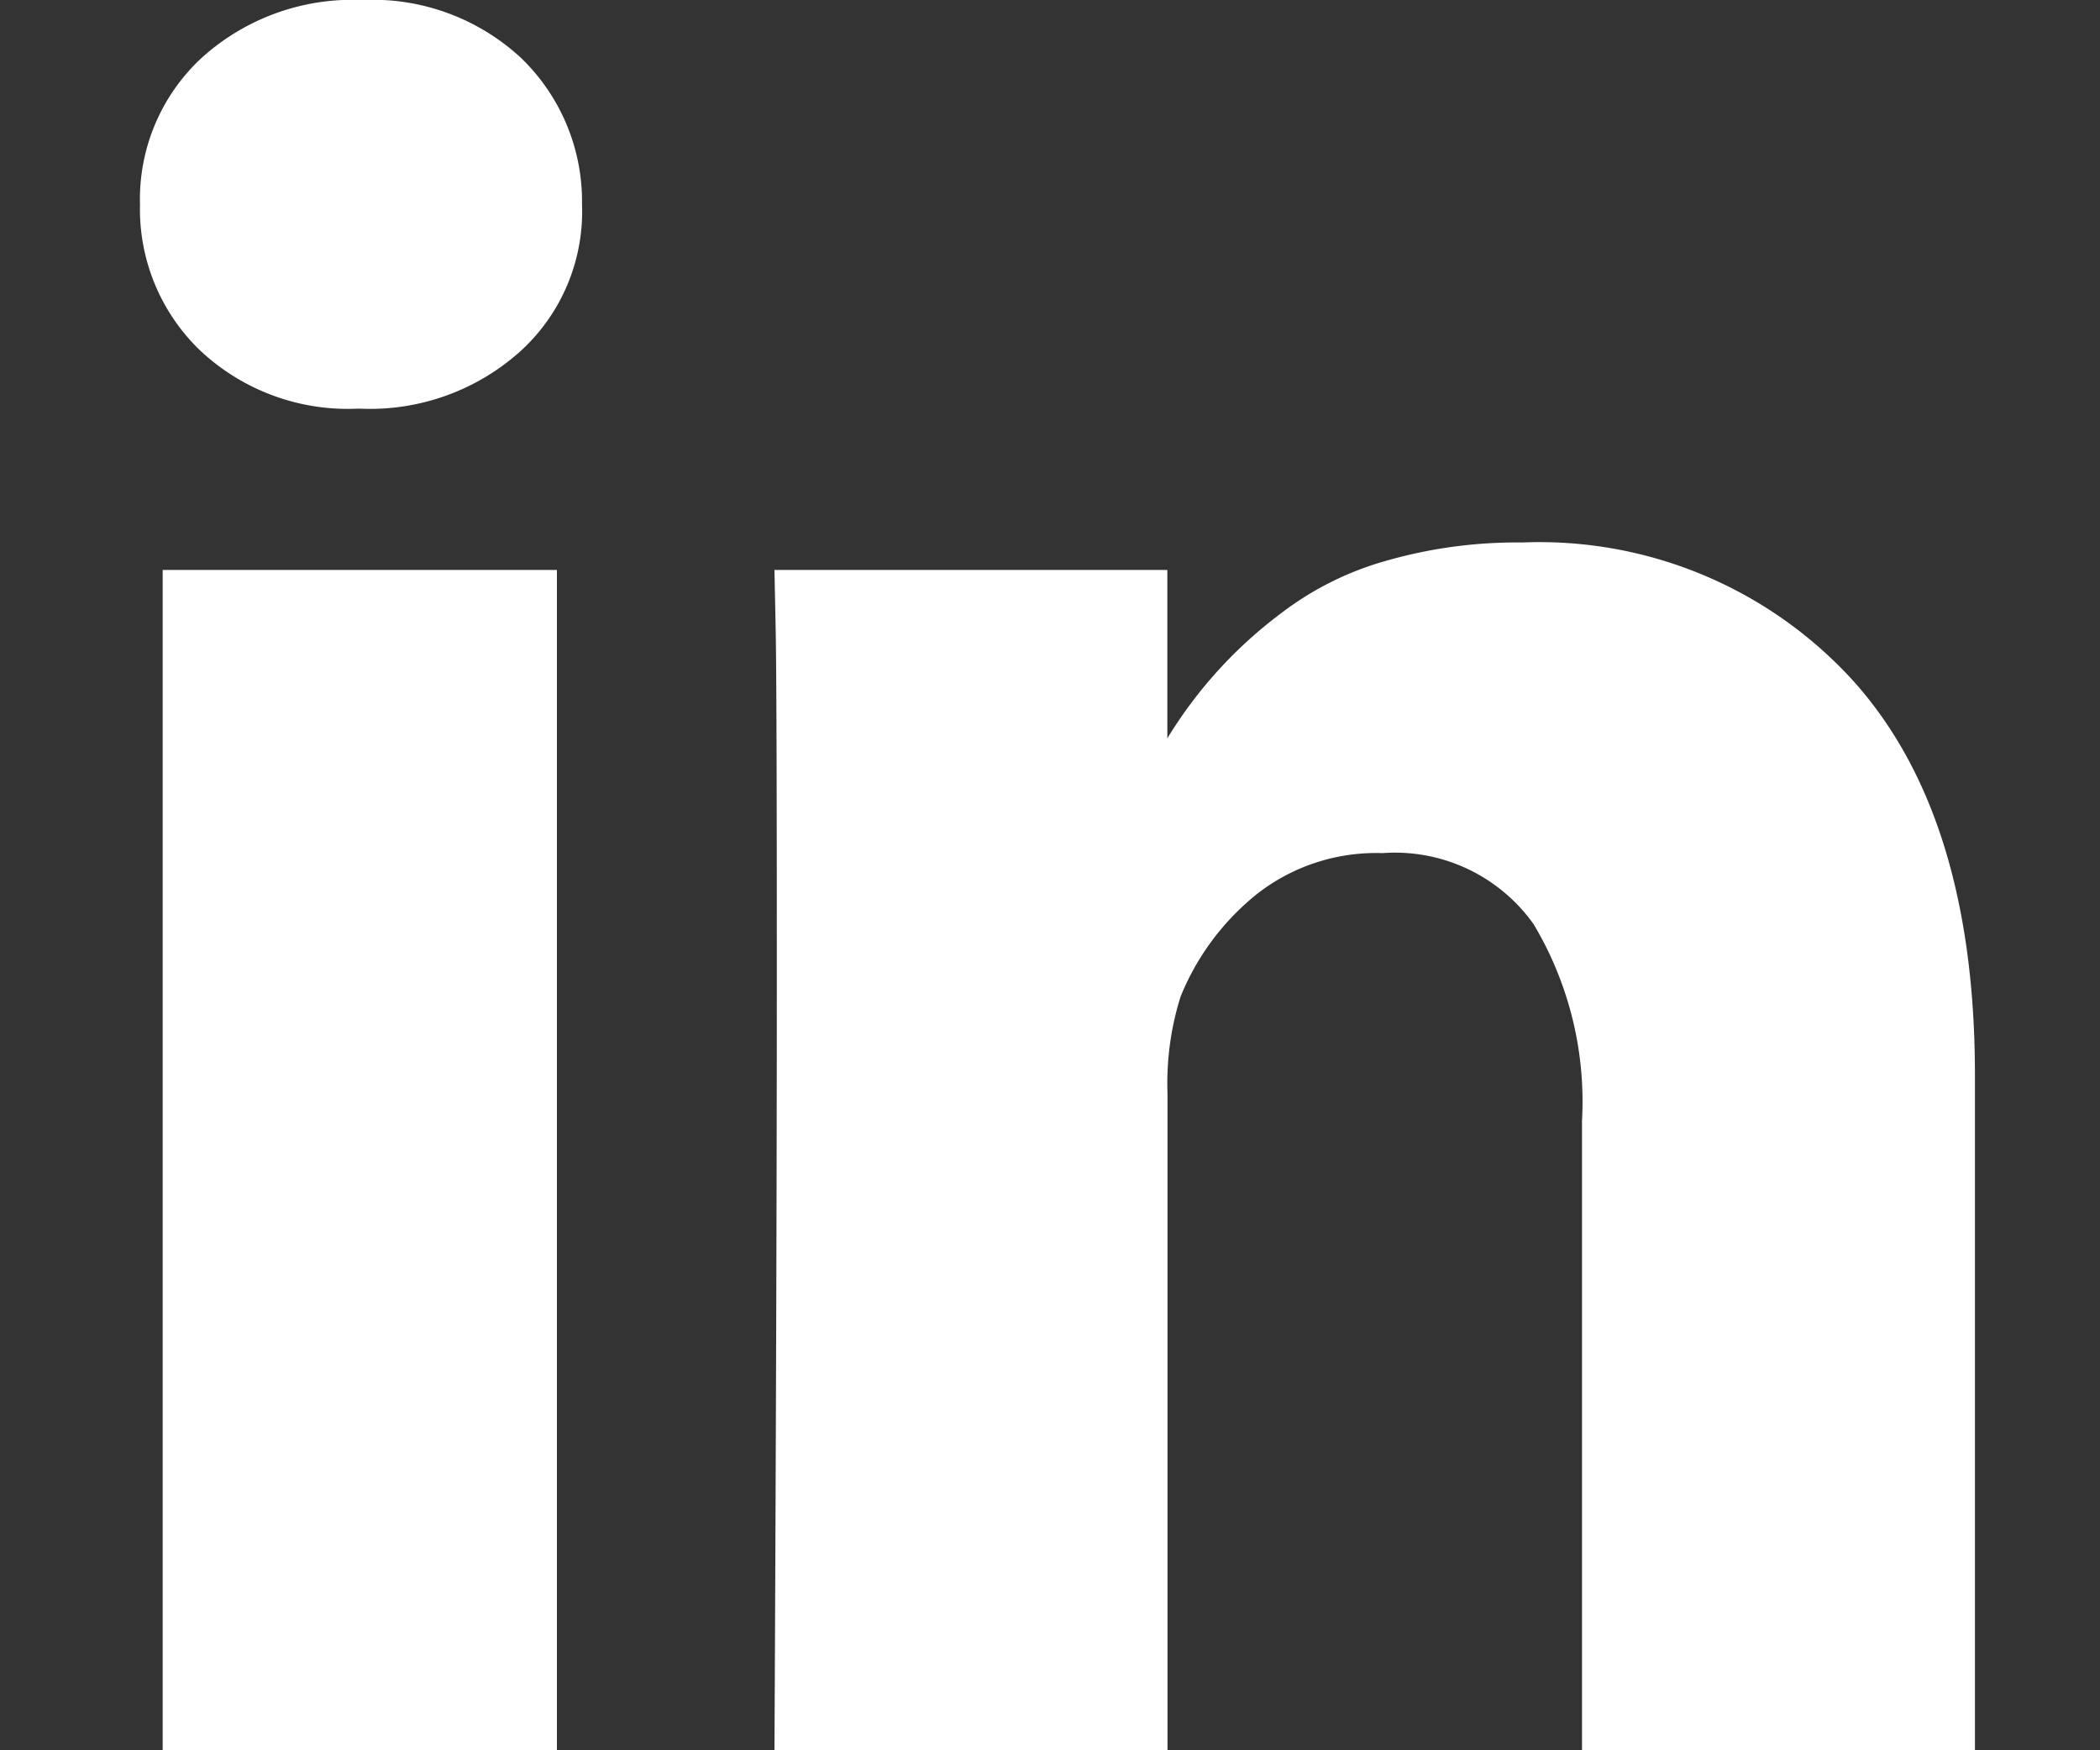
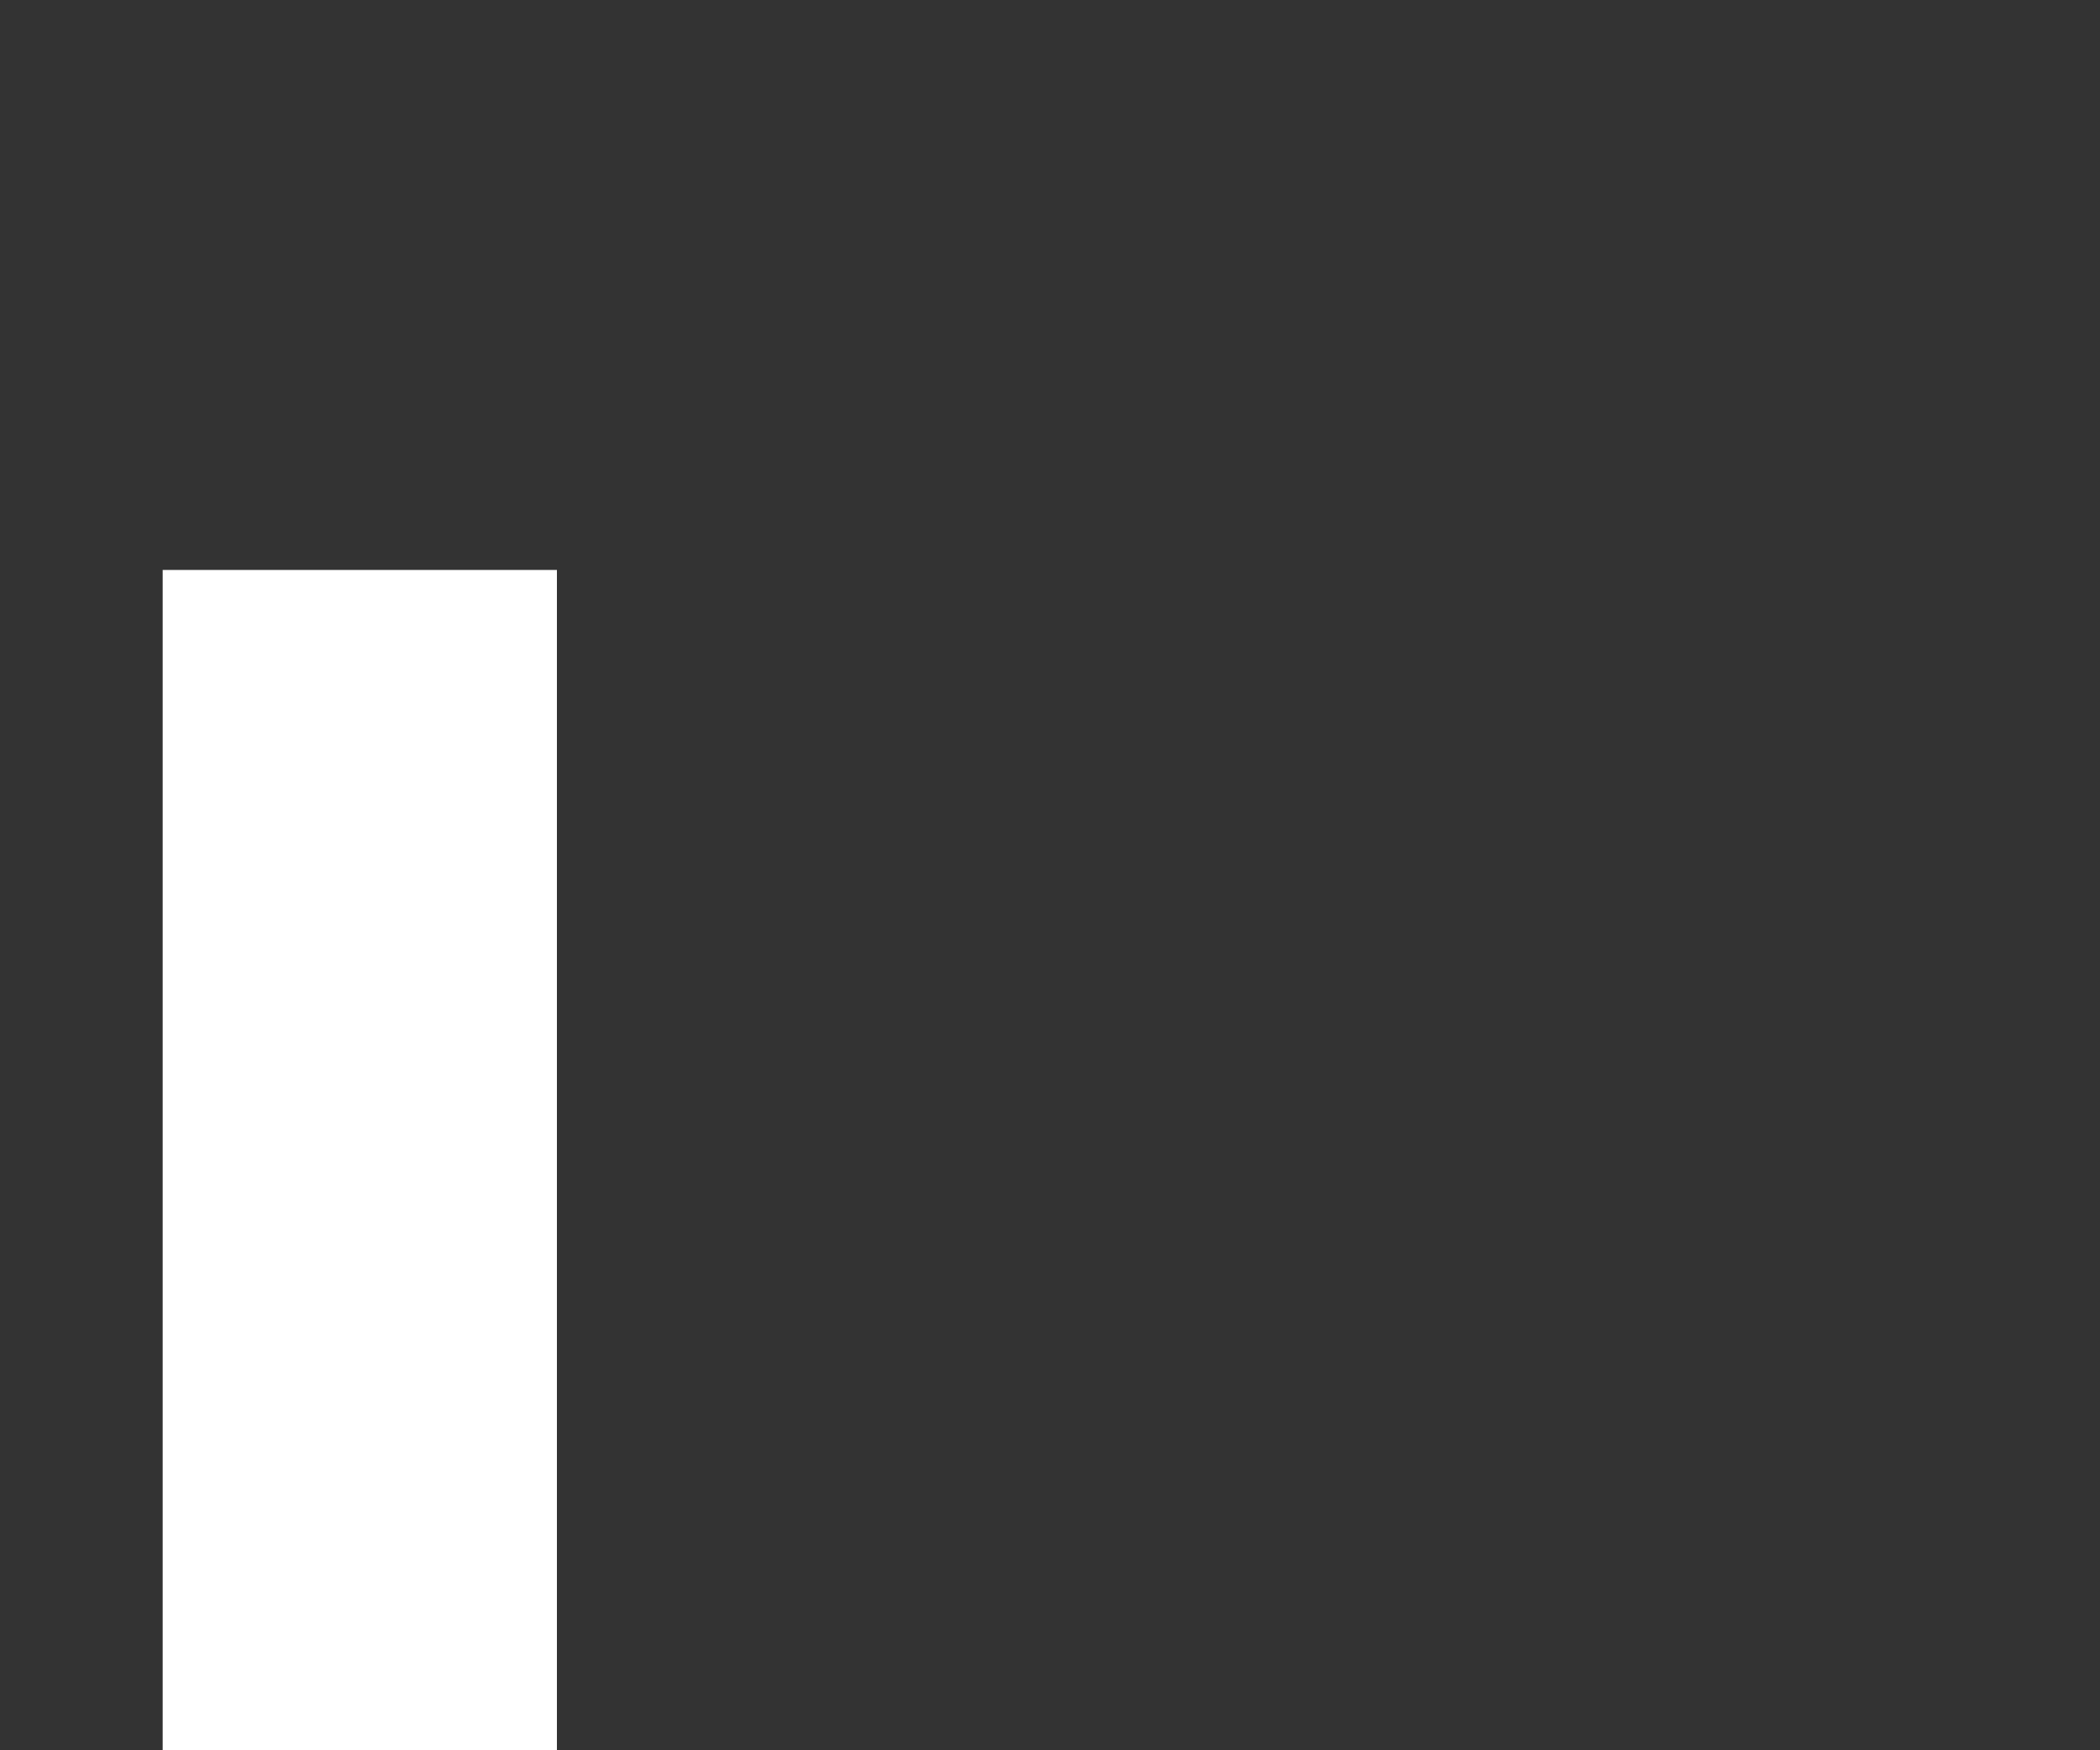
<svg xmlns="http://www.w3.org/2000/svg" width="60" height="50" viewBox="0 0 60 50">
  <rect x="0" y="0" width="60" height="50" fill="#333333" stroke="none" />
  <defs>
    <clipPath id="clip-Twitter-icon">
      <path d="M0 0h60v50H0z" />
    </clipPath>
  </defs>
  <g id="Twitter-icon" clip-path="url(#clip-Twitter-icon)">
    <g id="Group_1158" data-name="Group 1158" transform="translate(4 -9.708)">
      <g id="Group_1157" data-name="Group 1157" transform="translate(0 9.708)" fill="#fff">
        <path id="Rectangle_592" data-name="Rectangle 592" transform="translate(.648 16.282)" d="M0 0h11.264v33.826H0z" />
-         <path id="Path_420" data-name="Path 420" d="M182.352 143.206a12.123 12.123 0 00-9.387-3.875 13.528 13.528 0 00-3.909.529 8.869 8.869 0 00-2.97 1.485 12.716 12.716 0 00-3.26 3.58v-4.81H151.6l.034 1.639q.035 1.639.034 10.1t-.068 22.084h11.23v-18.872a8.244 8.244 0 01.375-2.765 7.25 7.25 0 012.168-2.918 5.526 5.526 0 013.6-1.178 4.856 4.856 0 014.318 2.031 9.876 9.876 0 011.382 5.615v18.09H185.9v-19.387q0-7.476-3.548-11.348z" transform="translate(-133.473 -123.834)" />
-         <path id="Path_421" data-name="Path 421" d="M6.349 9.708a6.426 6.426 0 00-4.591 1.656A5.5 5.5 0 000 15.545a5.594 5.594 0 001.707 4.164 6.16 6.16 0 004.505 1.673h.068a6.431 6.431 0 004.625-1.673 5.4 5.4 0 001.724-4.164 5.694 5.694 0 00-1.741-4.181 6.241 6.241 0 00-4.539-1.656z" transform="translate(0 -9.708)" />
      </g>
    </g>
  </g>
</svg>